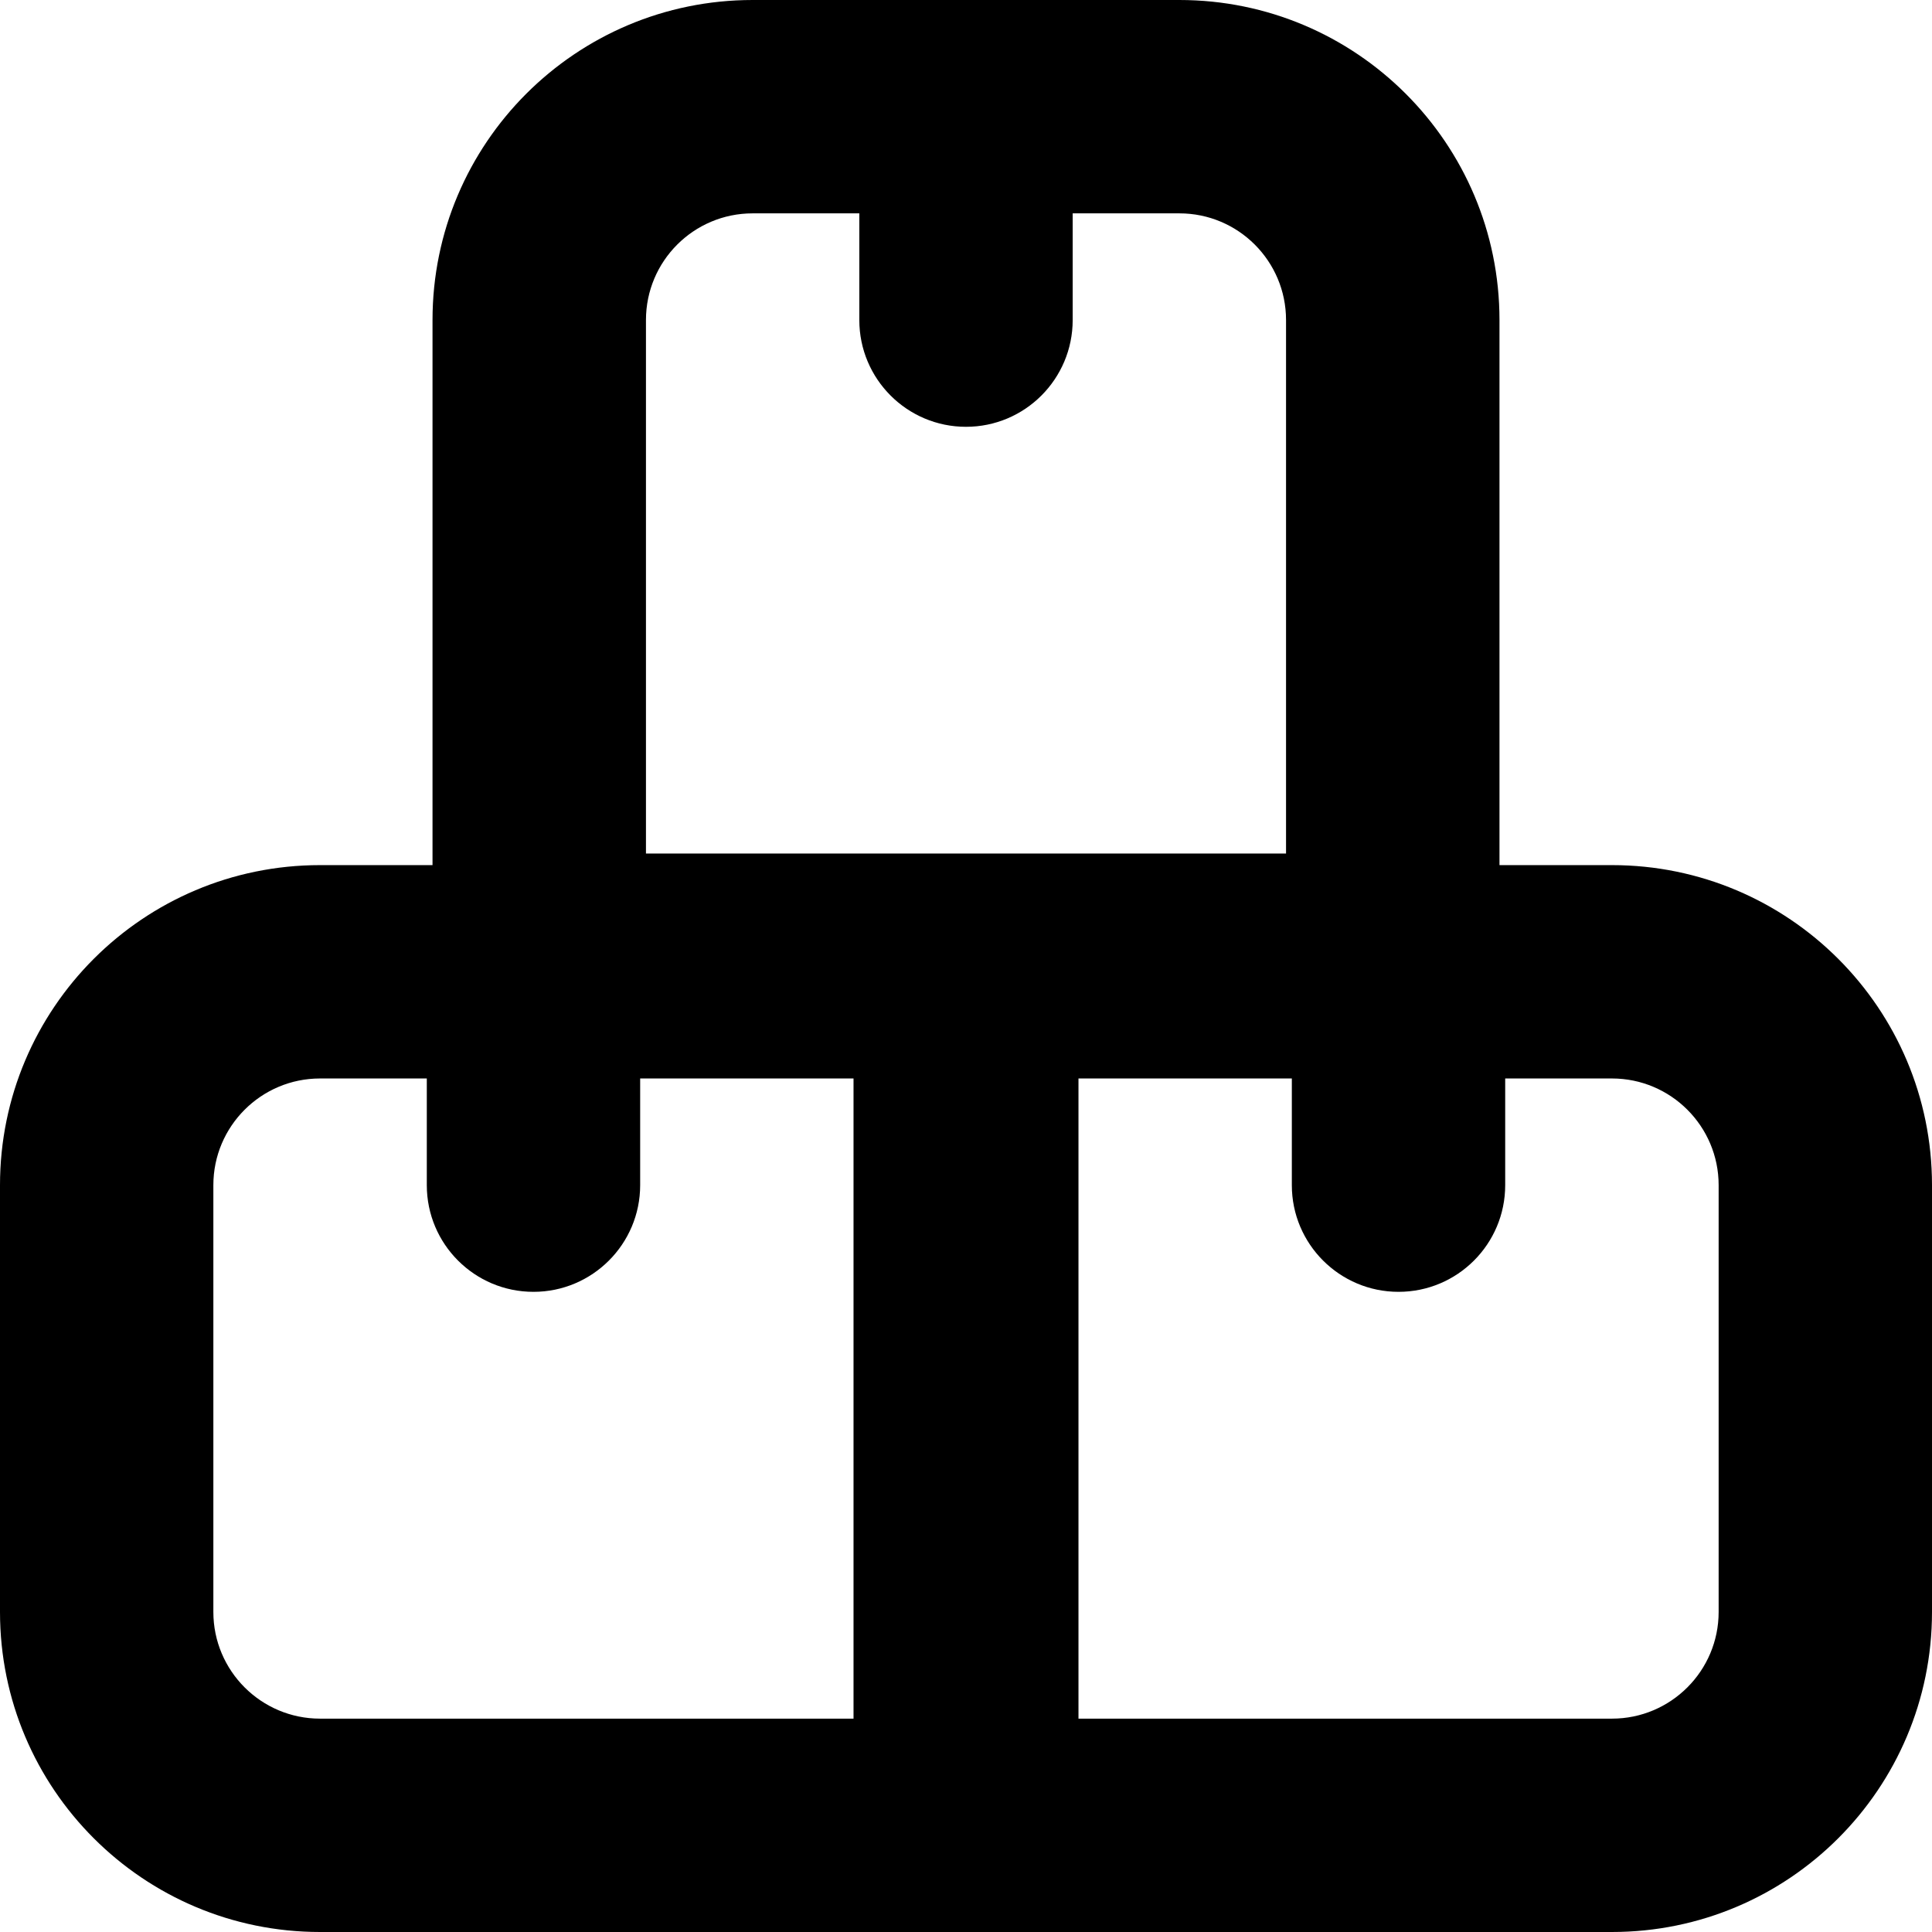
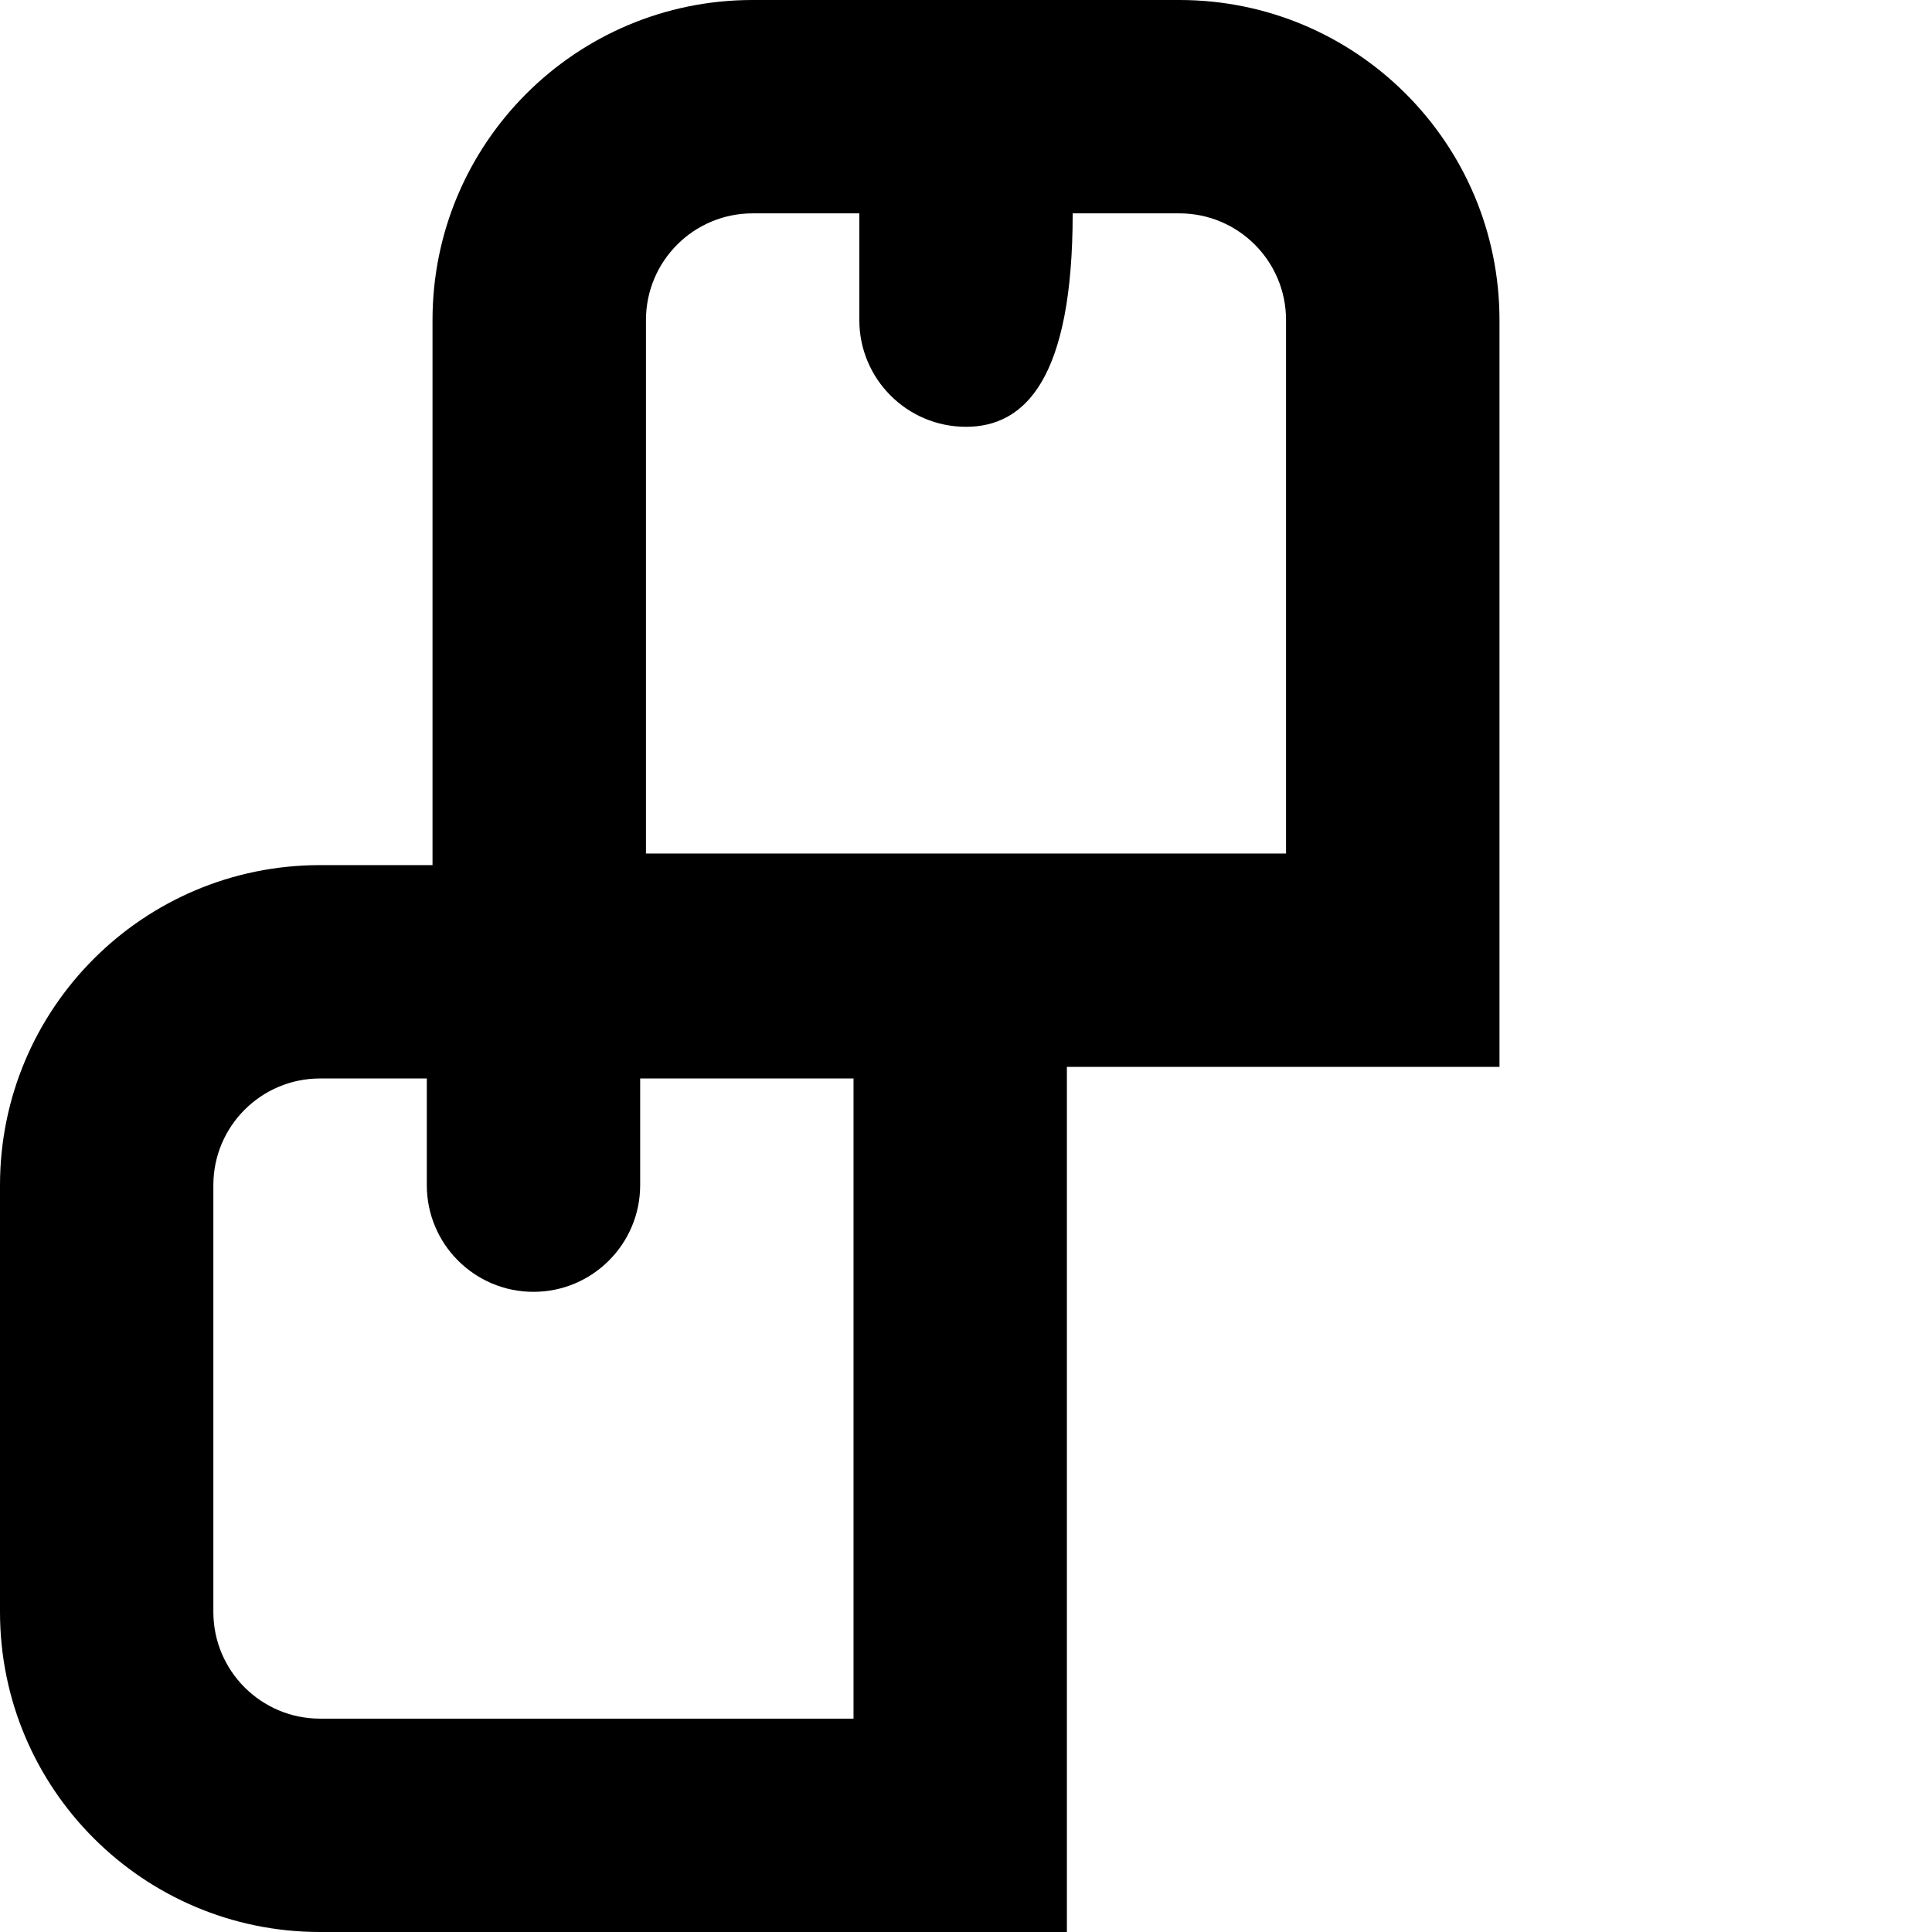
<svg xmlns="http://www.w3.org/2000/svg" width="23" height="23" viewBox="0 0 23 23" fill="none">
-   <path fill-rule="evenodd" clip-rule="evenodd" d="M10.299 10.299V23H19.19C21.294 23 23 21.294 23 19.19V14.109C23 12.005 21.294 10.299 19.19 10.299H10.299ZM15.379 12.839H12.839V20.46H19.19C19.891 20.46 20.46 19.891 20.46 19.19V14.109C20.46 13.408 19.891 12.839 19.19 12.839H17.919V14.109C17.919 14.81 17.351 15.379 16.649 15.379C15.948 15.379 15.379 14.81 15.379 14.109V12.839Z" fill="black" />
  <path fill-rule="evenodd" clip-rule="evenodd" d="M3.81 10.299C1.706 10.299 0 12.005 0 14.109V19.19C0 21.294 1.706 23 3.81 23H12.701V10.299H3.81ZM5.081 12.839H3.81C3.109 12.839 2.54 13.408 2.54 14.109V19.19C2.54 19.891 3.109 20.46 3.81 20.46H10.161V12.839H7.621V14.109C7.621 14.81 7.052 15.379 6.351 15.379C5.649 15.379 5.081 14.81 5.081 14.109V12.839Z" fill="black" />
-   <path fill-rule="evenodd" clip-rule="evenodd" d="M8.96 0C6.855 0 5.149 1.706 5.149 3.81V12.701H17.851V3.81C17.851 1.706 16.145 0 14.04 0H8.96ZM10.23 2.54H8.96C8.258 2.54 7.69 3.109 7.69 3.81V10.161H15.31V3.81C15.31 3.109 14.742 2.54 14.04 2.54H12.77V3.81C12.77 4.512 12.201 5.081 11.5 5.081C10.799 5.081 10.23 4.512 10.23 3.81V2.54Z" fill="black" />
+   <path fill-rule="evenodd" clip-rule="evenodd" d="M8.96 0C6.855 0 5.149 1.706 5.149 3.81V12.701H17.851V3.81C17.851 1.706 16.145 0 14.04 0H8.96ZM10.23 2.54H8.96C8.258 2.54 7.69 3.109 7.69 3.81V10.161H15.31V3.81C15.31 3.109 14.742 2.54 14.04 2.54H12.77C12.77 4.512 12.201 5.081 11.5 5.081C10.799 5.081 10.23 4.512 10.23 3.81V2.54Z" fill="black" />
</svg>